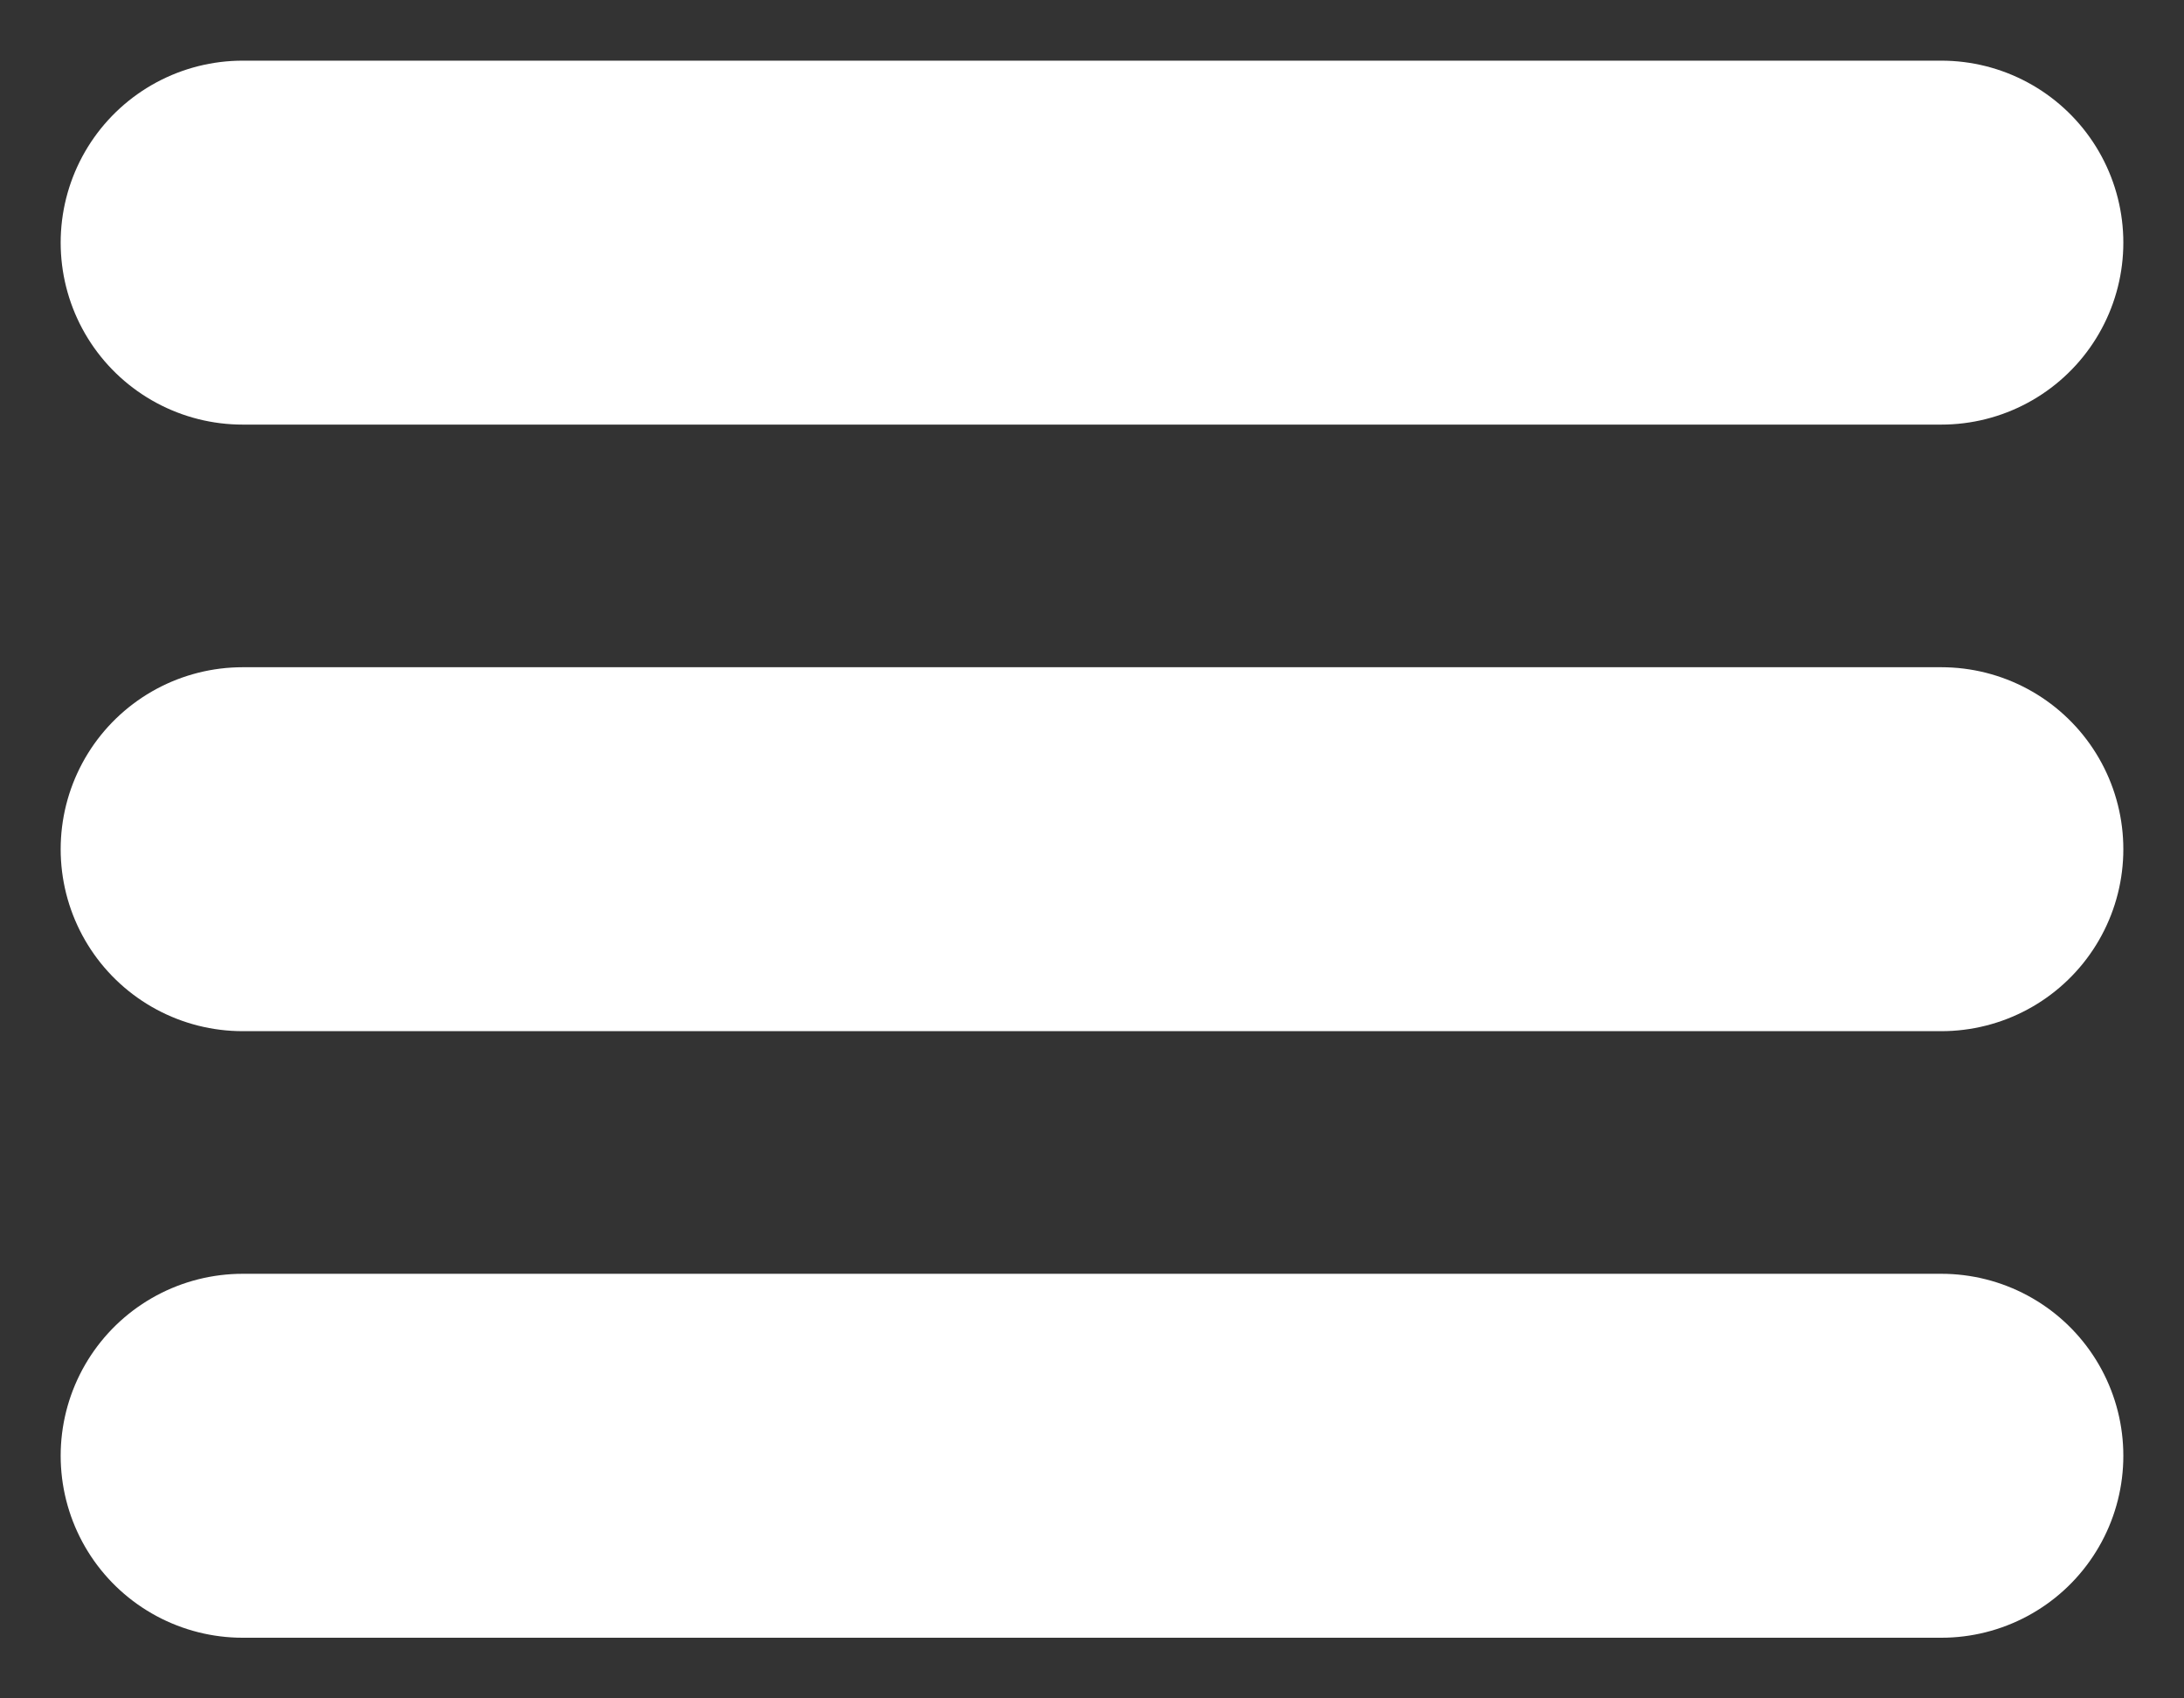
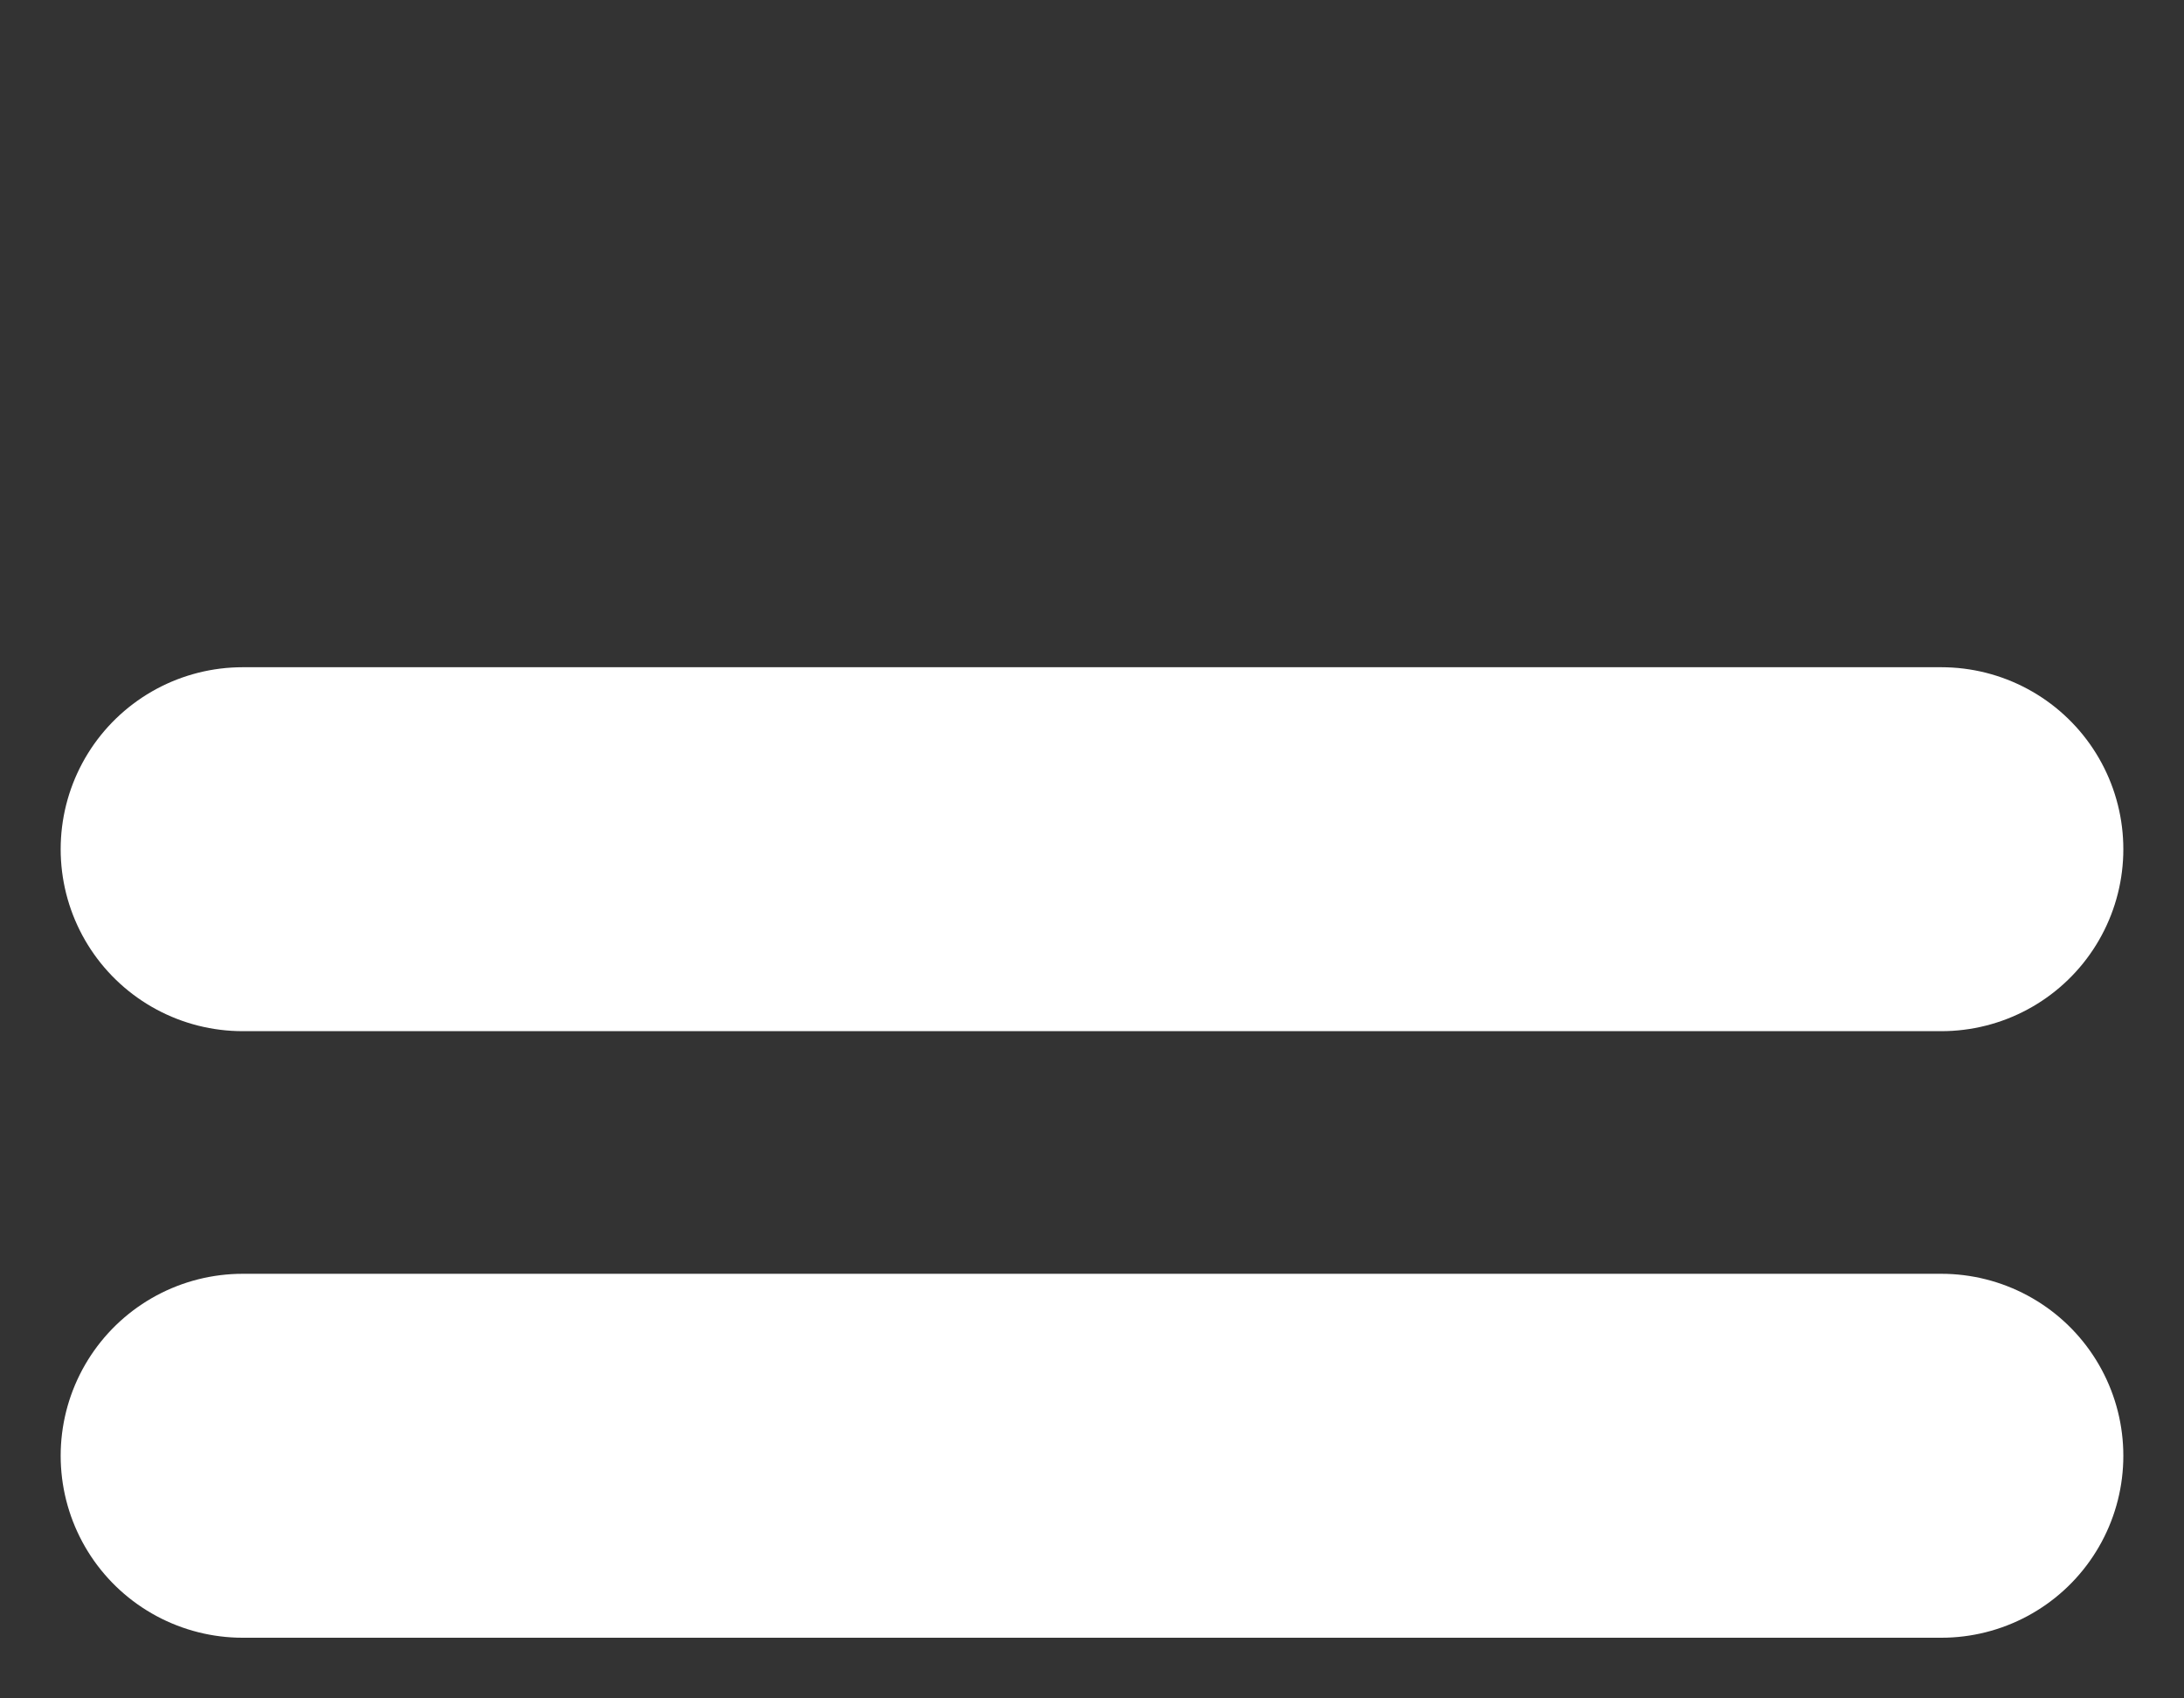
<svg xmlns="http://www.w3.org/2000/svg" width="18" height="14" viewBox="0 0 18 14" fill="none">
  <rect x="0" y="0" width="18" height="14" fill="#333333" stroke="none" />
-   <path d="M2 2H16" stroke="white" stroke-width="3" stroke-linecap="round" />
  <path d="M2 7H16" stroke="white" stroke-width="3" stroke-linecap="round" />
  <path d="M2 12H16" stroke="white" stroke-width="3" stroke-linecap="round" />
</svg>